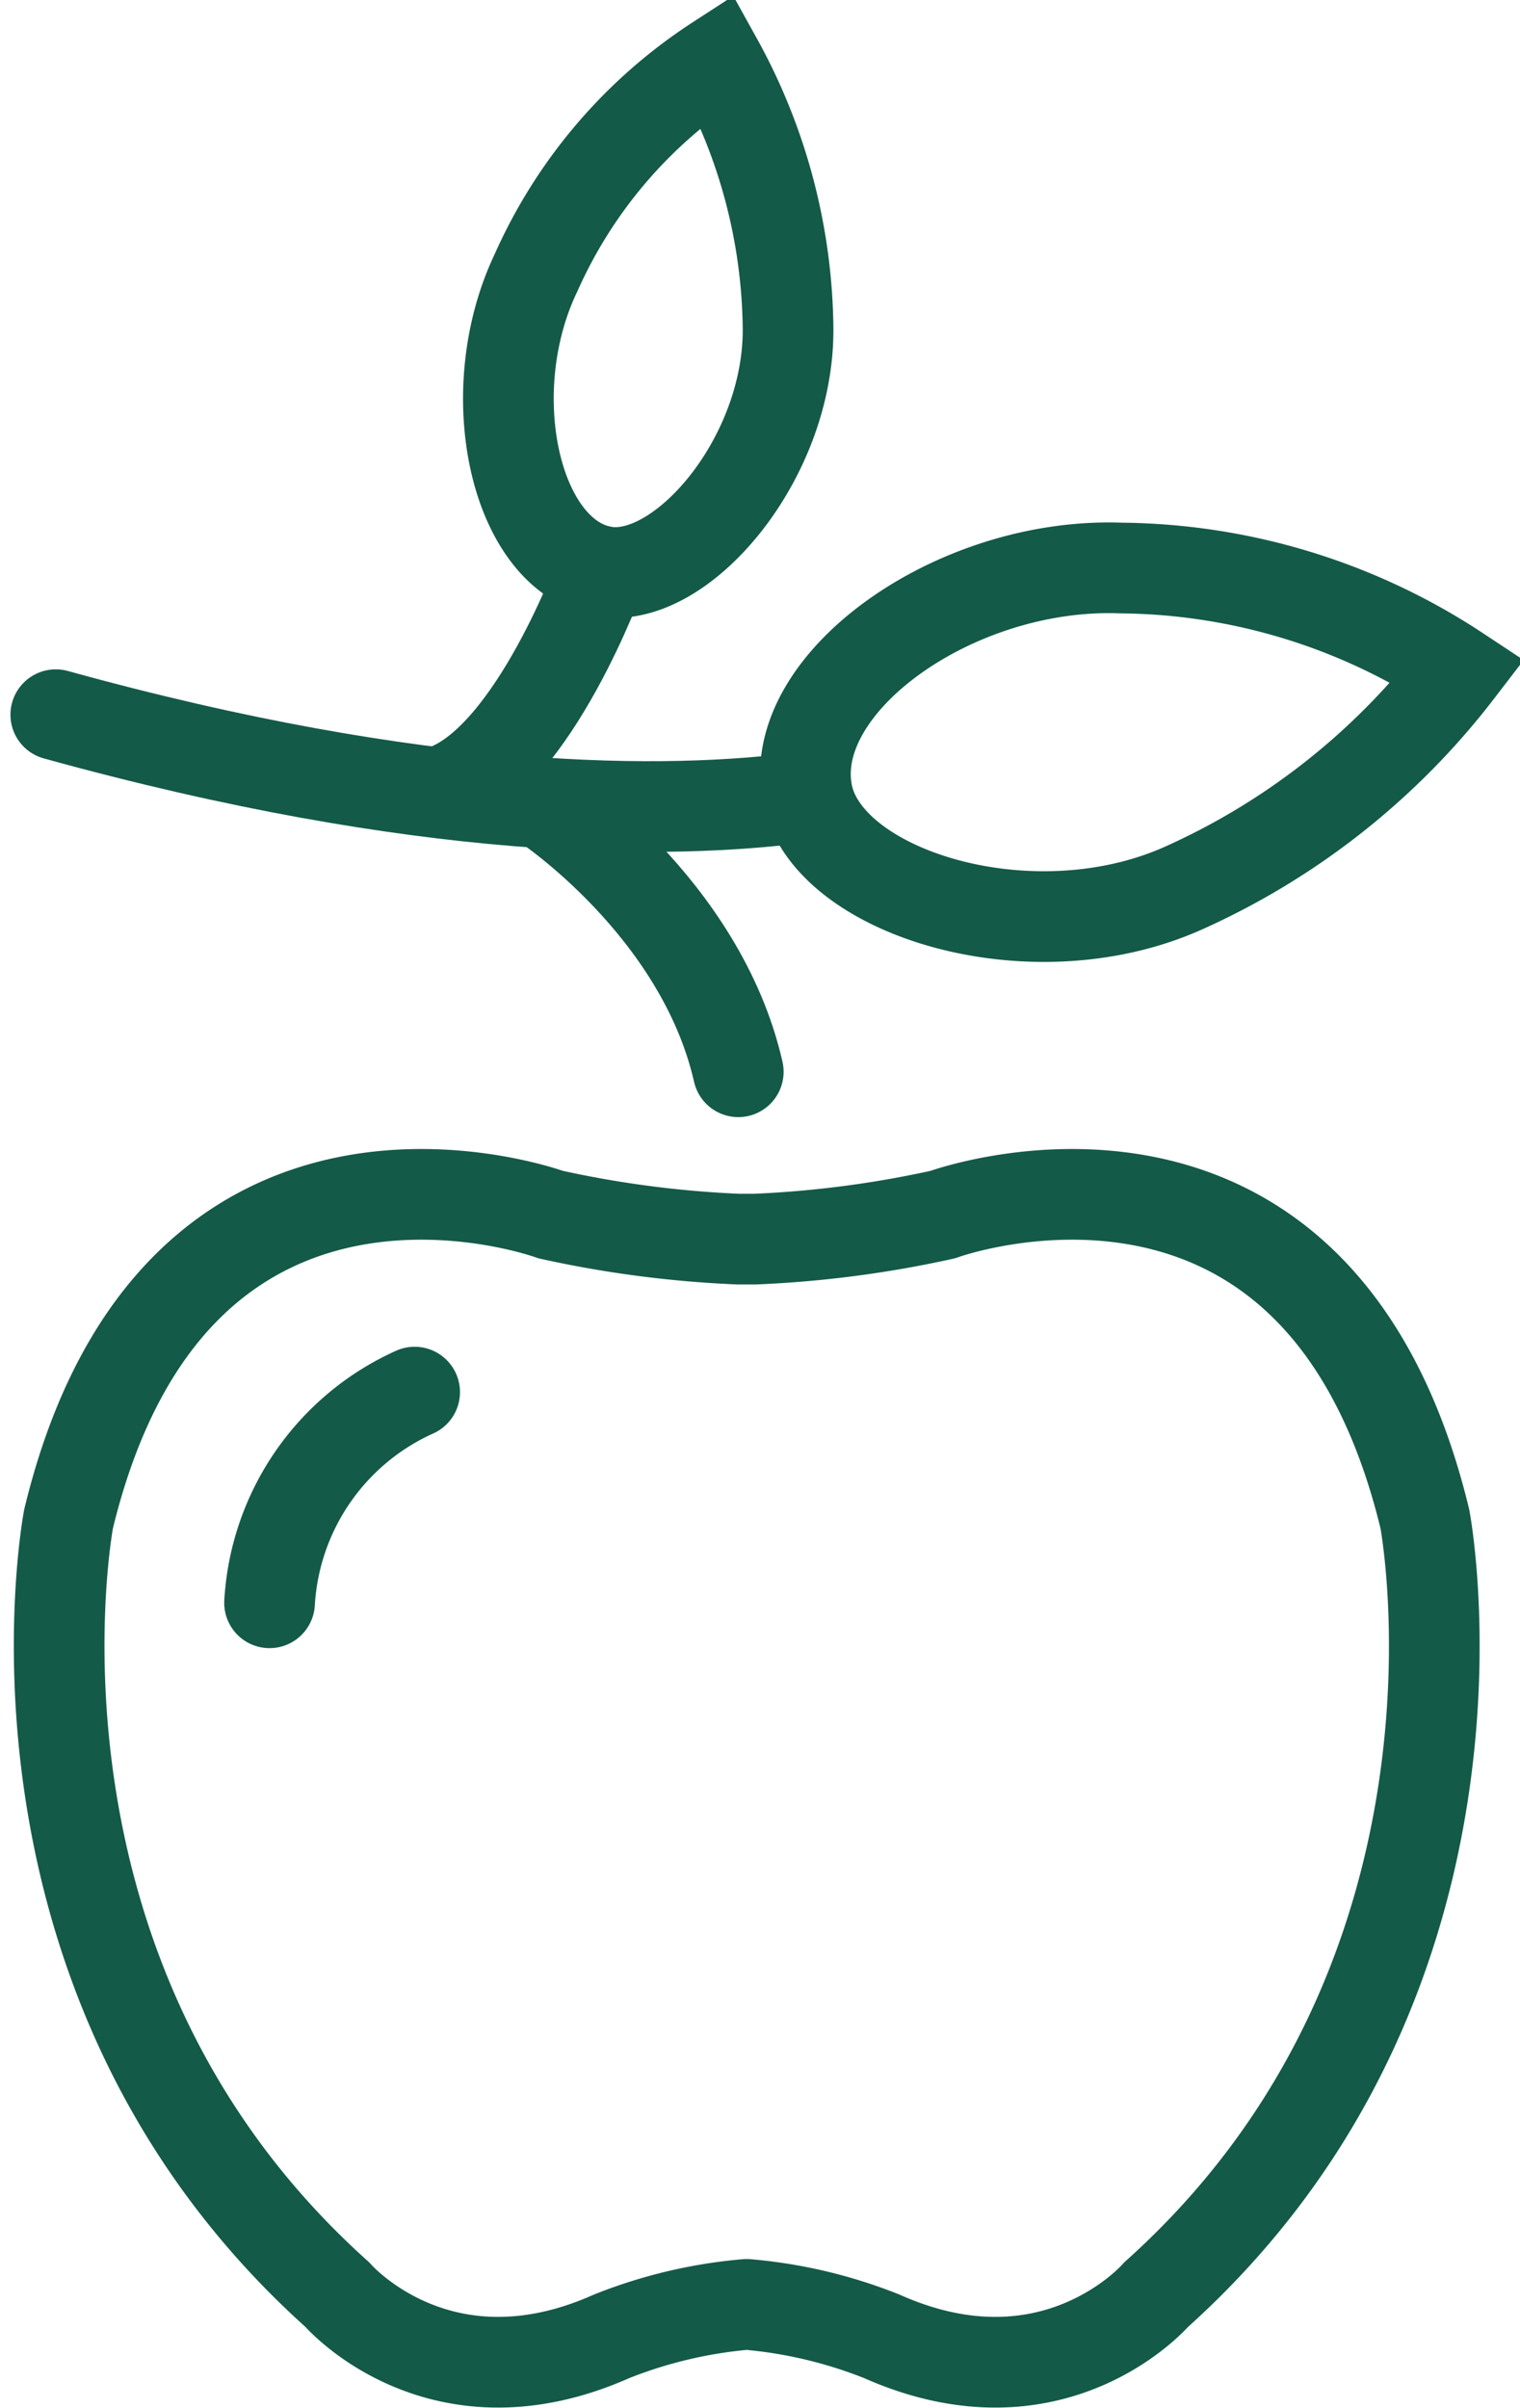
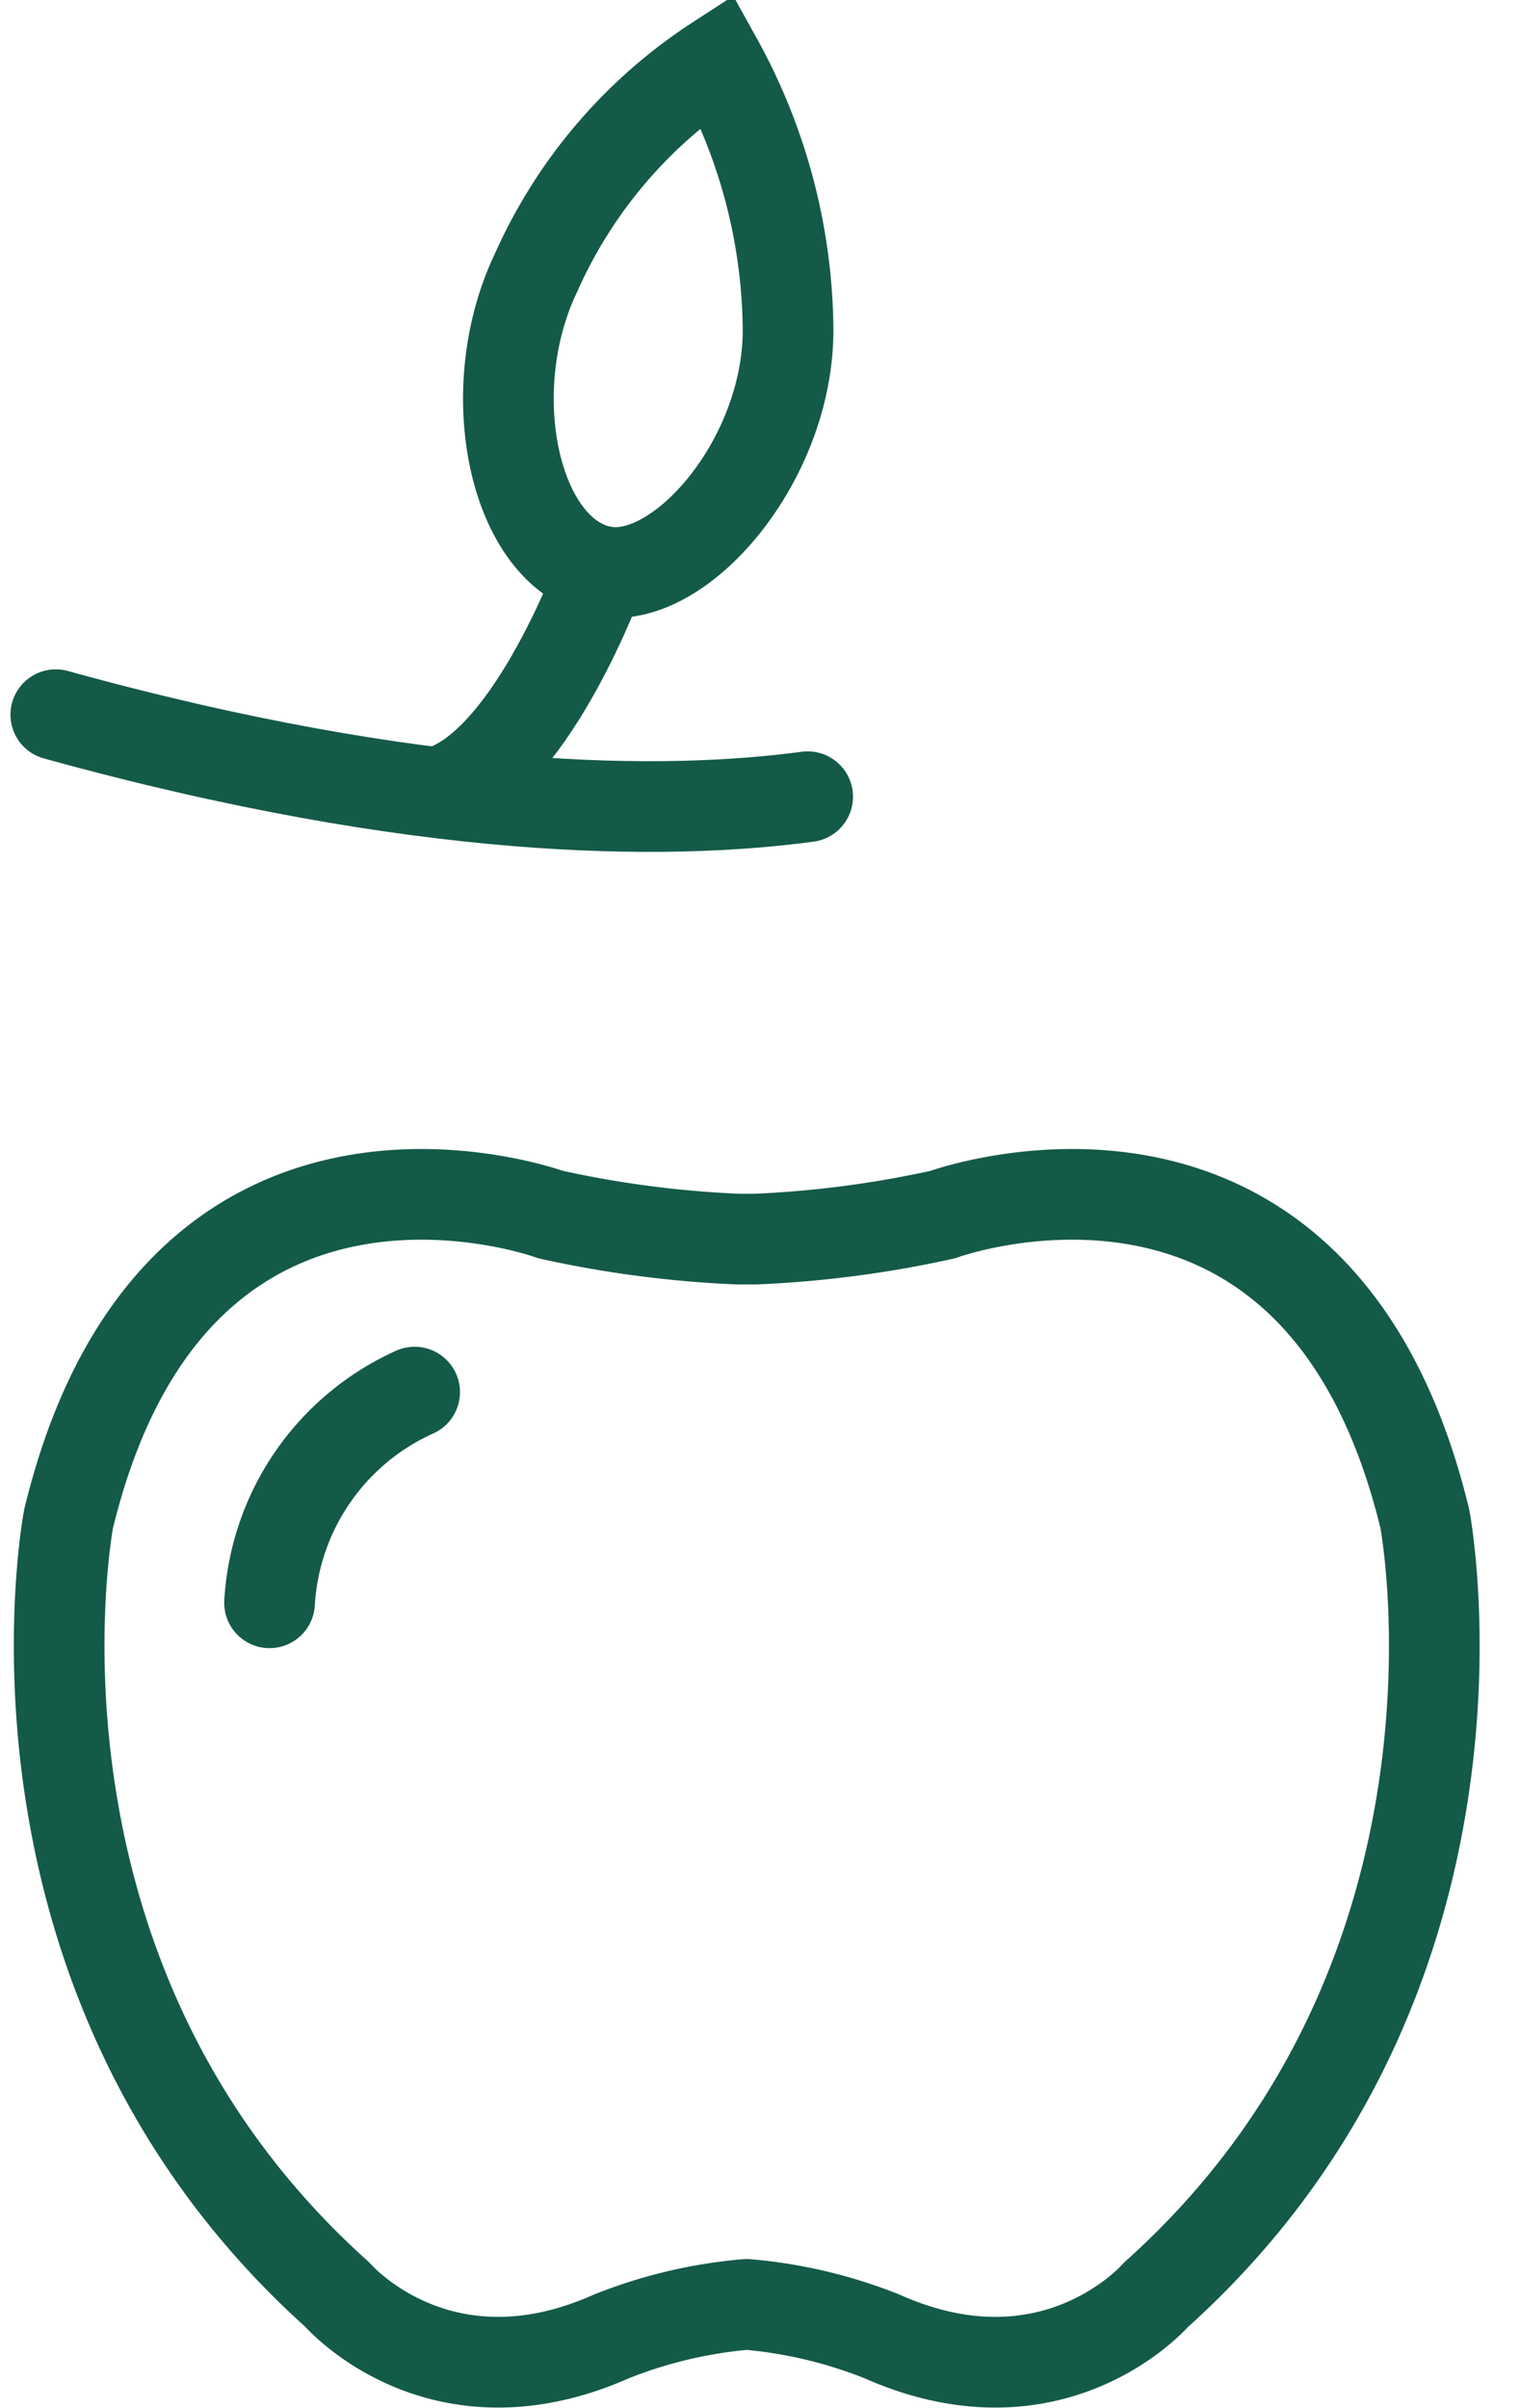
<svg xmlns="http://www.w3.org/2000/svg" width="41.908" height="66.386" viewBox="0 0 41.908 66.386">
  <g transform="translate(-183.277 -472.527)">
    <path d="M205.545,497.458c-3.926.527-10.641.529-20.73-2.261" transform="translate(0 -2.968)" fill="none" stroke="#145a48" stroke-linecap="round" stroke-linejoin="round" stroke-width="2.5" />
    <path d="M201.623,490.588s-1.844,5.124-4.314,6.032" transform="translate(-1.766 -2.317)" fill="none" stroke="#145a48" stroke-linecap="round" stroke-linejoin="round" stroke-width="2.5" />
-     <path d="M208.942,496.726c-.626-3.044,4.05-6.407,8.638-6.238a17.122,17.122,0,0,1,9.3,2.841,19.706,19.706,0,0,1-7.611,6C215.071,501.182,209.5,499.432,208.942,496.726Z" transform="translate(-3.402 -2.302)" fill="none" stroke="#145a48" stroke-miterlimit="10" stroke-width="2.5" />
    <path d="M201.911,488.271c-2.4-.5-3.369-4.955-1.8-8.23a13.527,13.527,0,0,1,4.993-5.848,15.568,15.568,0,0,1,1.954,7.408C207.072,485.23,204.047,488.72,201.911,488.271Z" transform="translate(-2.053)" fill="none" stroke="#145a48" stroke-miterlimit="10" stroke-width="2.5" />
    <path d="M195.679,516.946a6.8,6.8,0,0,0-4,5.808" transform="translate(-0.97 -6.042)" fill="none" stroke="#145a48" stroke-linecap="round" stroke-linejoin="round" stroke-width="2.5" />
    <path d="M203.893,541.2a13.042,13.042,0,0,1,3.714.881c4.752,2.114,7.56-1.15,7.56-1.15,9.814-8.8,7.41-21.384,7.41-21.384-2.948-12.181-13.292-8.391-13.292-8.391a29.694,29.694,0,0,1-5.191.677h-.429a29.684,29.684,0,0,1-5.191-.677s-10.345-3.79-13.292,8.391c0,0-2.4,12.585,7.411,21.384,0,0,2.806,3.264,7.558,1.15a13.051,13.051,0,0,1,3.715-.881Z" transform="translate(-0.015 -5.146)" fill="none" stroke="#145a48" stroke-linecap="round" stroke-linejoin="round" stroke-width="2.5" />
-     <path d="M200.482,498.055s4.326,2.835,5.364,7.39" transform="translate(-2.214 -3.372)" fill="none" stroke="#145a48" stroke-linecap="round" stroke-linejoin="round" stroke-width="2.5" />
  </g>
</svg>